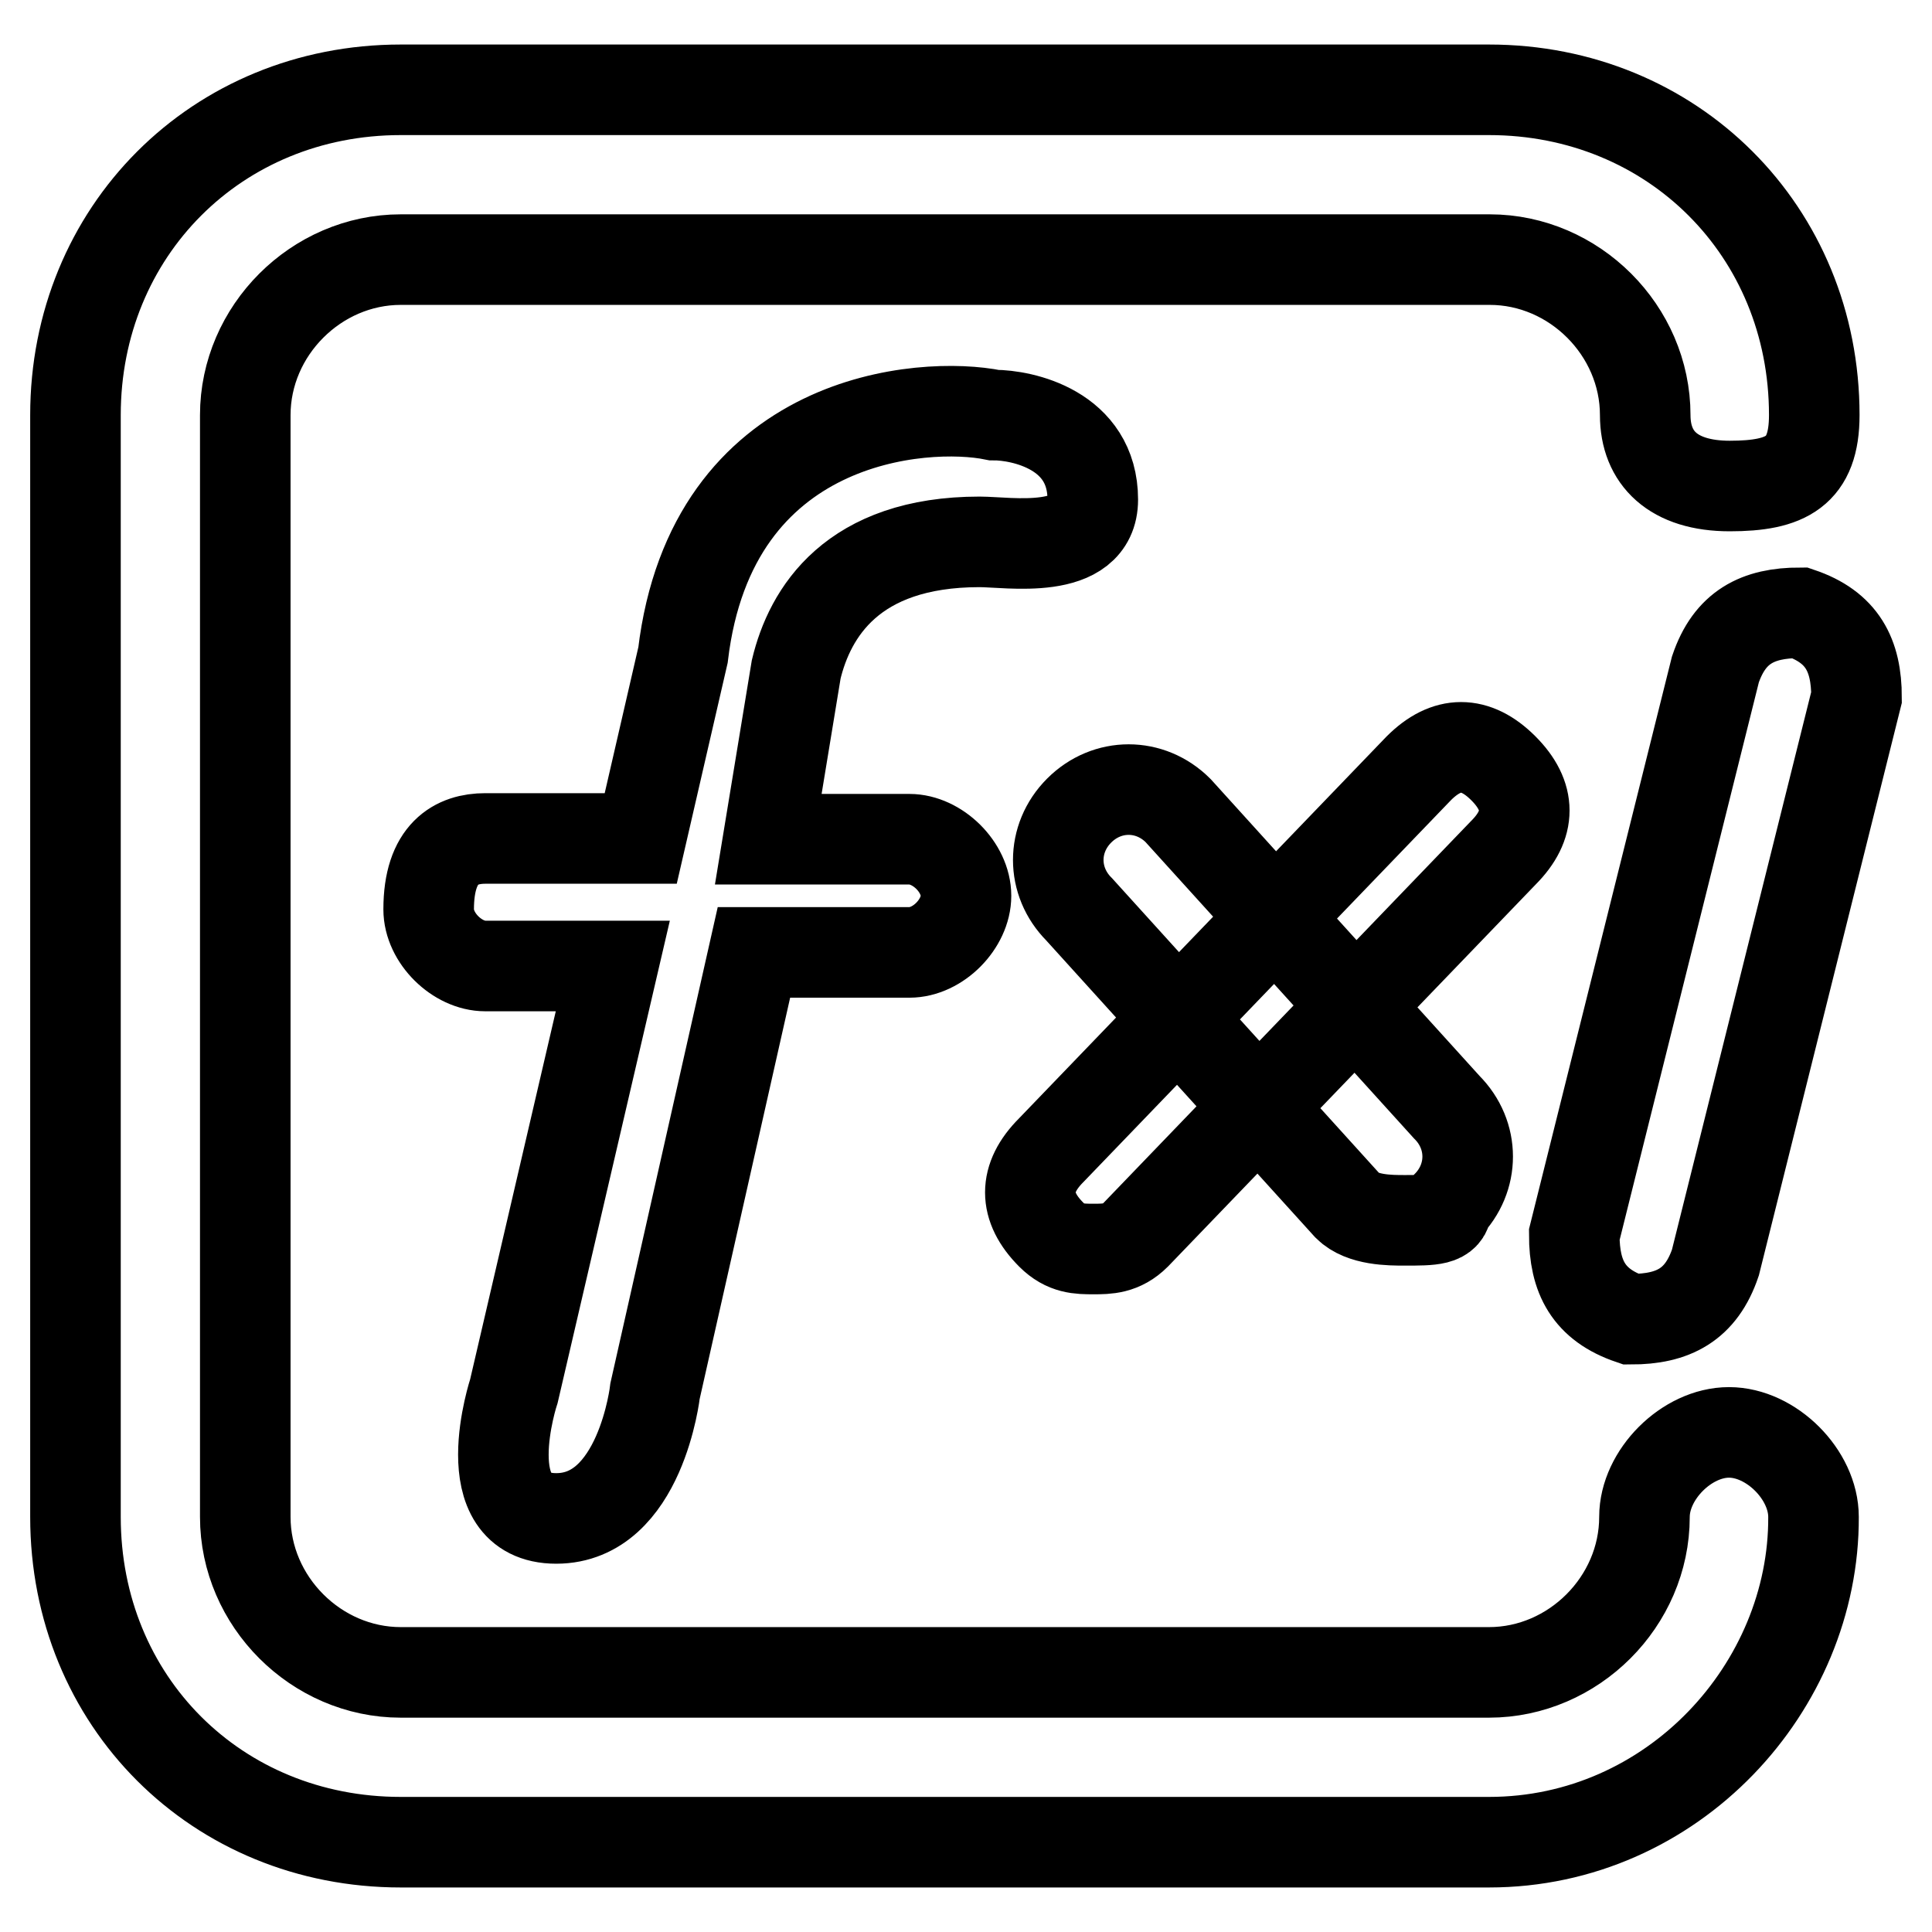
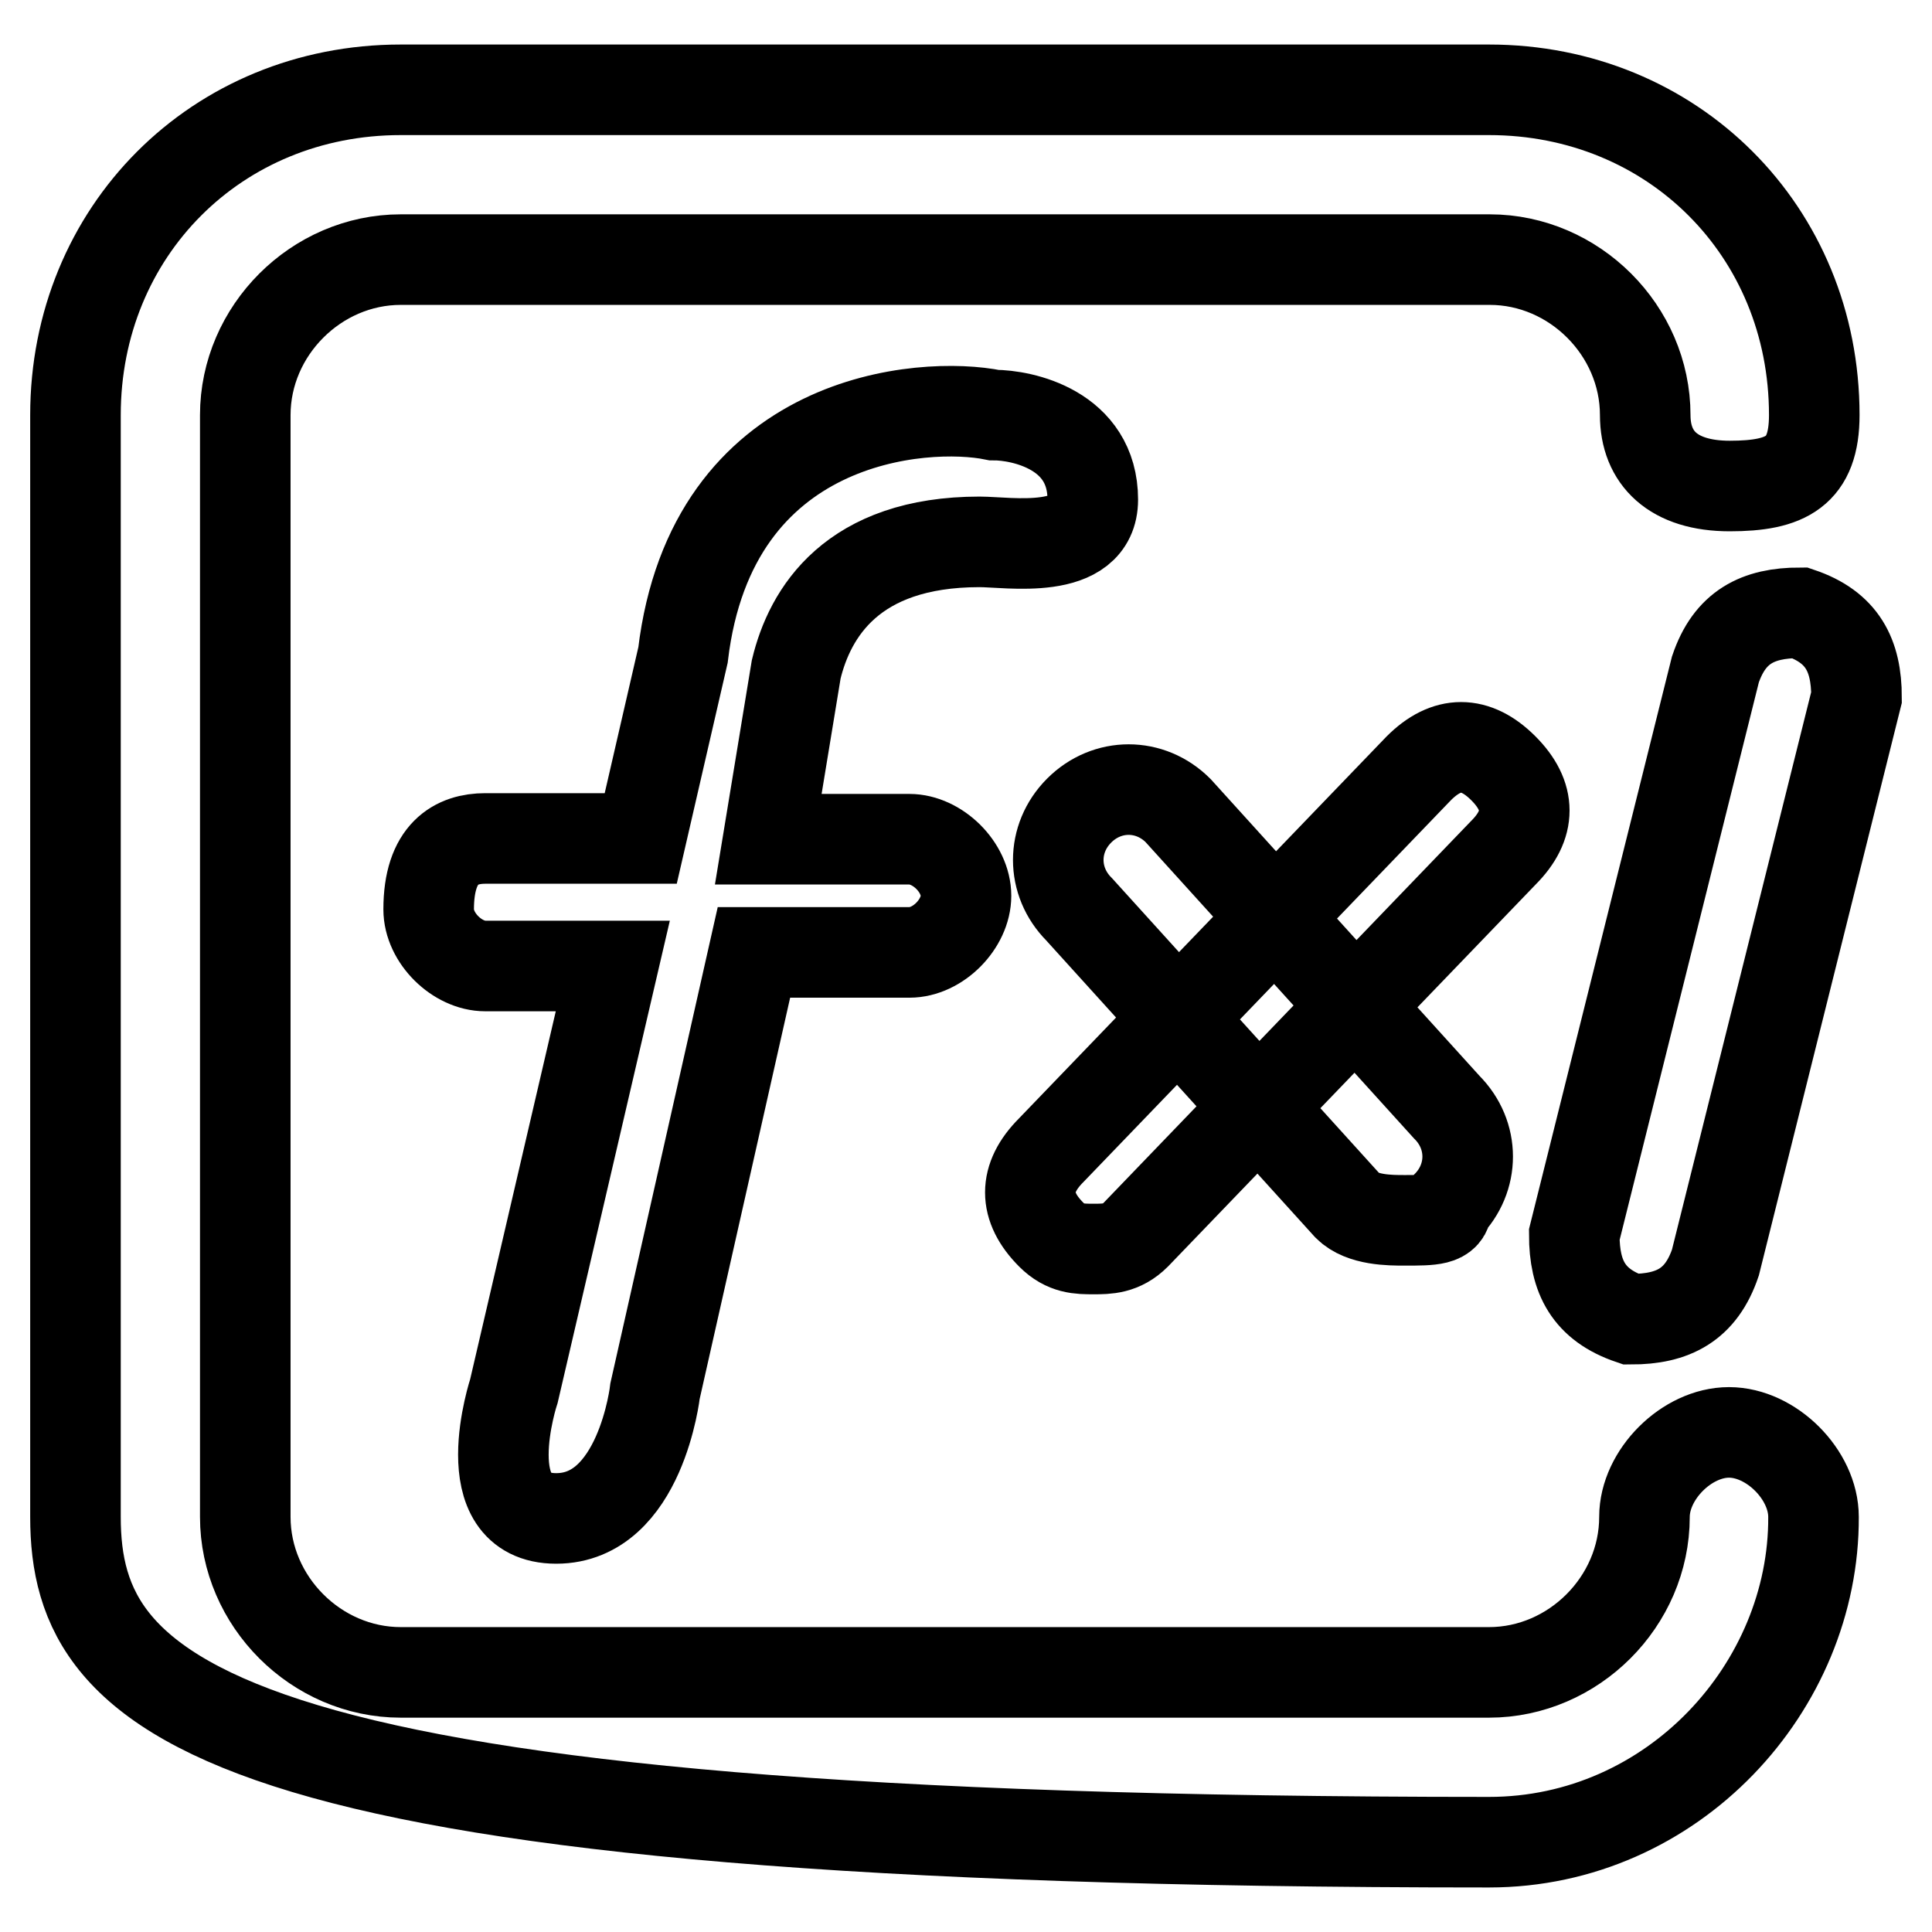
<svg xmlns="http://www.w3.org/2000/svg" version="1.1" x="0px" y="0px" viewBox="0 0 256 256" enable-background="new 0 0 256 256" xml:space="preserve">
  <g>
-     <path stroke-width="12" fill-opacity="0" stroke="#000000" d="M197.3,244.1H53.1C28.7,244.1,10,225.4,10,201V55c0-24.3,18.7-43.1,43.1-43.1h144.2 c24.3,0,43.1,18.7,43.1,43.1c0,7.5-3.7,9.4-11.2,9.4c-7.5,0-11.2-3.7-11.2-9.4c0-11.2-9.4-20.6-20.6-20.6H53.1 c-11.2,0-20.6,9.4-20.6,20.6V201c0,11.2,9.4,20.6,20.6,20.6h144.2c11.2,0,20.6-9.4,20.6-20.6c0-5.6,5.6-11.2,11.2-11.2 s11.2,5.6,11.2,11.2C240.4,223.5,221.7,244.1,197.3,244.1L197.3,244.1z M186.1,161.7c-1.9,0-5.6,0-7.5-1.9L143,120.5 c-3.7-3.7-3.7-9.4,0-13.1s9.4-3.7,13.1,0l35.6,39.3c3.7,3.7,3.7,9.4,0,13.1C191.7,161.7,189.8,161.7,186.1,161.7z M144.9,165.5 c-1.9,0-3.7,0-5.6-1.9c-3.7-3.7-3.7-7.5,0-11.2l48.7-50.6c3.7-3.7,7.5-3.7,11.2,0c3.7,3.7,3.7,7.5,0,11.2l-48.7,50.6 C148.6,165.5,146.7,165.5,144.9,165.5z M131.7,55c3.7,0,13.1,1.9,13.1,11.2c0,7.5-11.2,5.6-15,5.6c-16.9,0-22.5,9.4-24.3,16.9 l-3.7,22.5h18.7c3.7,0,7.5,3.7,7.5,7.5c0,3.7-3.7,7.5-7.5,7.5H99.9l-13.1,58.1c0,0-1.9,16.9-13.1,16.9s-5.6-16.9-5.6-16.9L81.2,128 H64.3c-3.7,0-7.5-3.7-7.5-7.5c0-7.5,3.7-9.4,7.5-9.4h20.6l5.6-24.3C94.3,55,122.4,53.1,131.7,55z M227.3,88.7 c1.9-5.6,5.6-7.5,11.2-7.5c5.6,1.9,7.5,5.6,7.5,11.2l-18.7,74.9c-1.9,5.6-5.6,7.5-11.2,7.5c-5.6-1.9-7.5-5.6-7.5-11.2L227.3,88.7z" />
+     <path stroke-width="12" fill-opacity="0" stroke="#000000" d="M197.3,244.1C28.7,244.1,10,225.4,10,201V55c0-24.3,18.7-43.1,43.1-43.1h144.2 c24.3,0,43.1,18.7,43.1,43.1c0,7.5-3.7,9.4-11.2,9.4c-7.5,0-11.2-3.7-11.2-9.4c0-11.2-9.4-20.6-20.6-20.6H53.1 c-11.2,0-20.6,9.4-20.6,20.6V201c0,11.2,9.4,20.6,20.6,20.6h144.2c11.2,0,20.6-9.4,20.6-20.6c0-5.6,5.6-11.2,11.2-11.2 s11.2,5.6,11.2,11.2C240.4,223.5,221.7,244.1,197.3,244.1L197.3,244.1z M186.1,161.7c-1.9,0-5.6,0-7.5-1.9L143,120.5 c-3.7-3.7-3.7-9.4,0-13.1s9.4-3.7,13.1,0l35.6,39.3c3.7,3.7,3.7,9.4,0,13.1C191.7,161.7,189.8,161.7,186.1,161.7z M144.9,165.5 c-1.9,0-3.7,0-5.6-1.9c-3.7-3.7-3.7-7.5,0-11.2l48.7-50.6c3.7-3.7,7.5-3.7,11.2,0c3.7,3.7,3.7,7.5,0,11.2l-48.7,50.6 C148.6,165.5,146.7,165.5,144.9,165.5z M131.7,55c3.7,0,13.1,1.9,13.1,11.2c0,7.5-11.2,5.6-15,5.6c-16.9,0-22.5,9.4-24.3,16.9 l-3.7,22.5h18.7c3.7,0,7.5,3.7,7.5,7.5c0,3.7-3.7,7.5-7.5,7.5H99.9l-13.1,58.1c0,0-1.9,16.9-13.1,16.9s-5.6-16.9-5.6-16.9L81.2,128 H64.3c-3.7,0-7.5-3.7-7.5-7.5c0-7.5,3.7-9.4,7.5-9.4h20.6l5.6-24.3C94.3,55,122.4,53.1,131.7,55z M227.3,88.7 c1.9-5.6,5.6-7.5,11.2-7.5c5.6,1.9,7.5,5.6,7.5,11.2l-18.7,74.9c-1.9,5.6-5.6,7.5-11.2,7.5c-5.6-1.9-7.5-5.6-7.5-11.2L227.3,88.7z" />
  </g>
</svg>